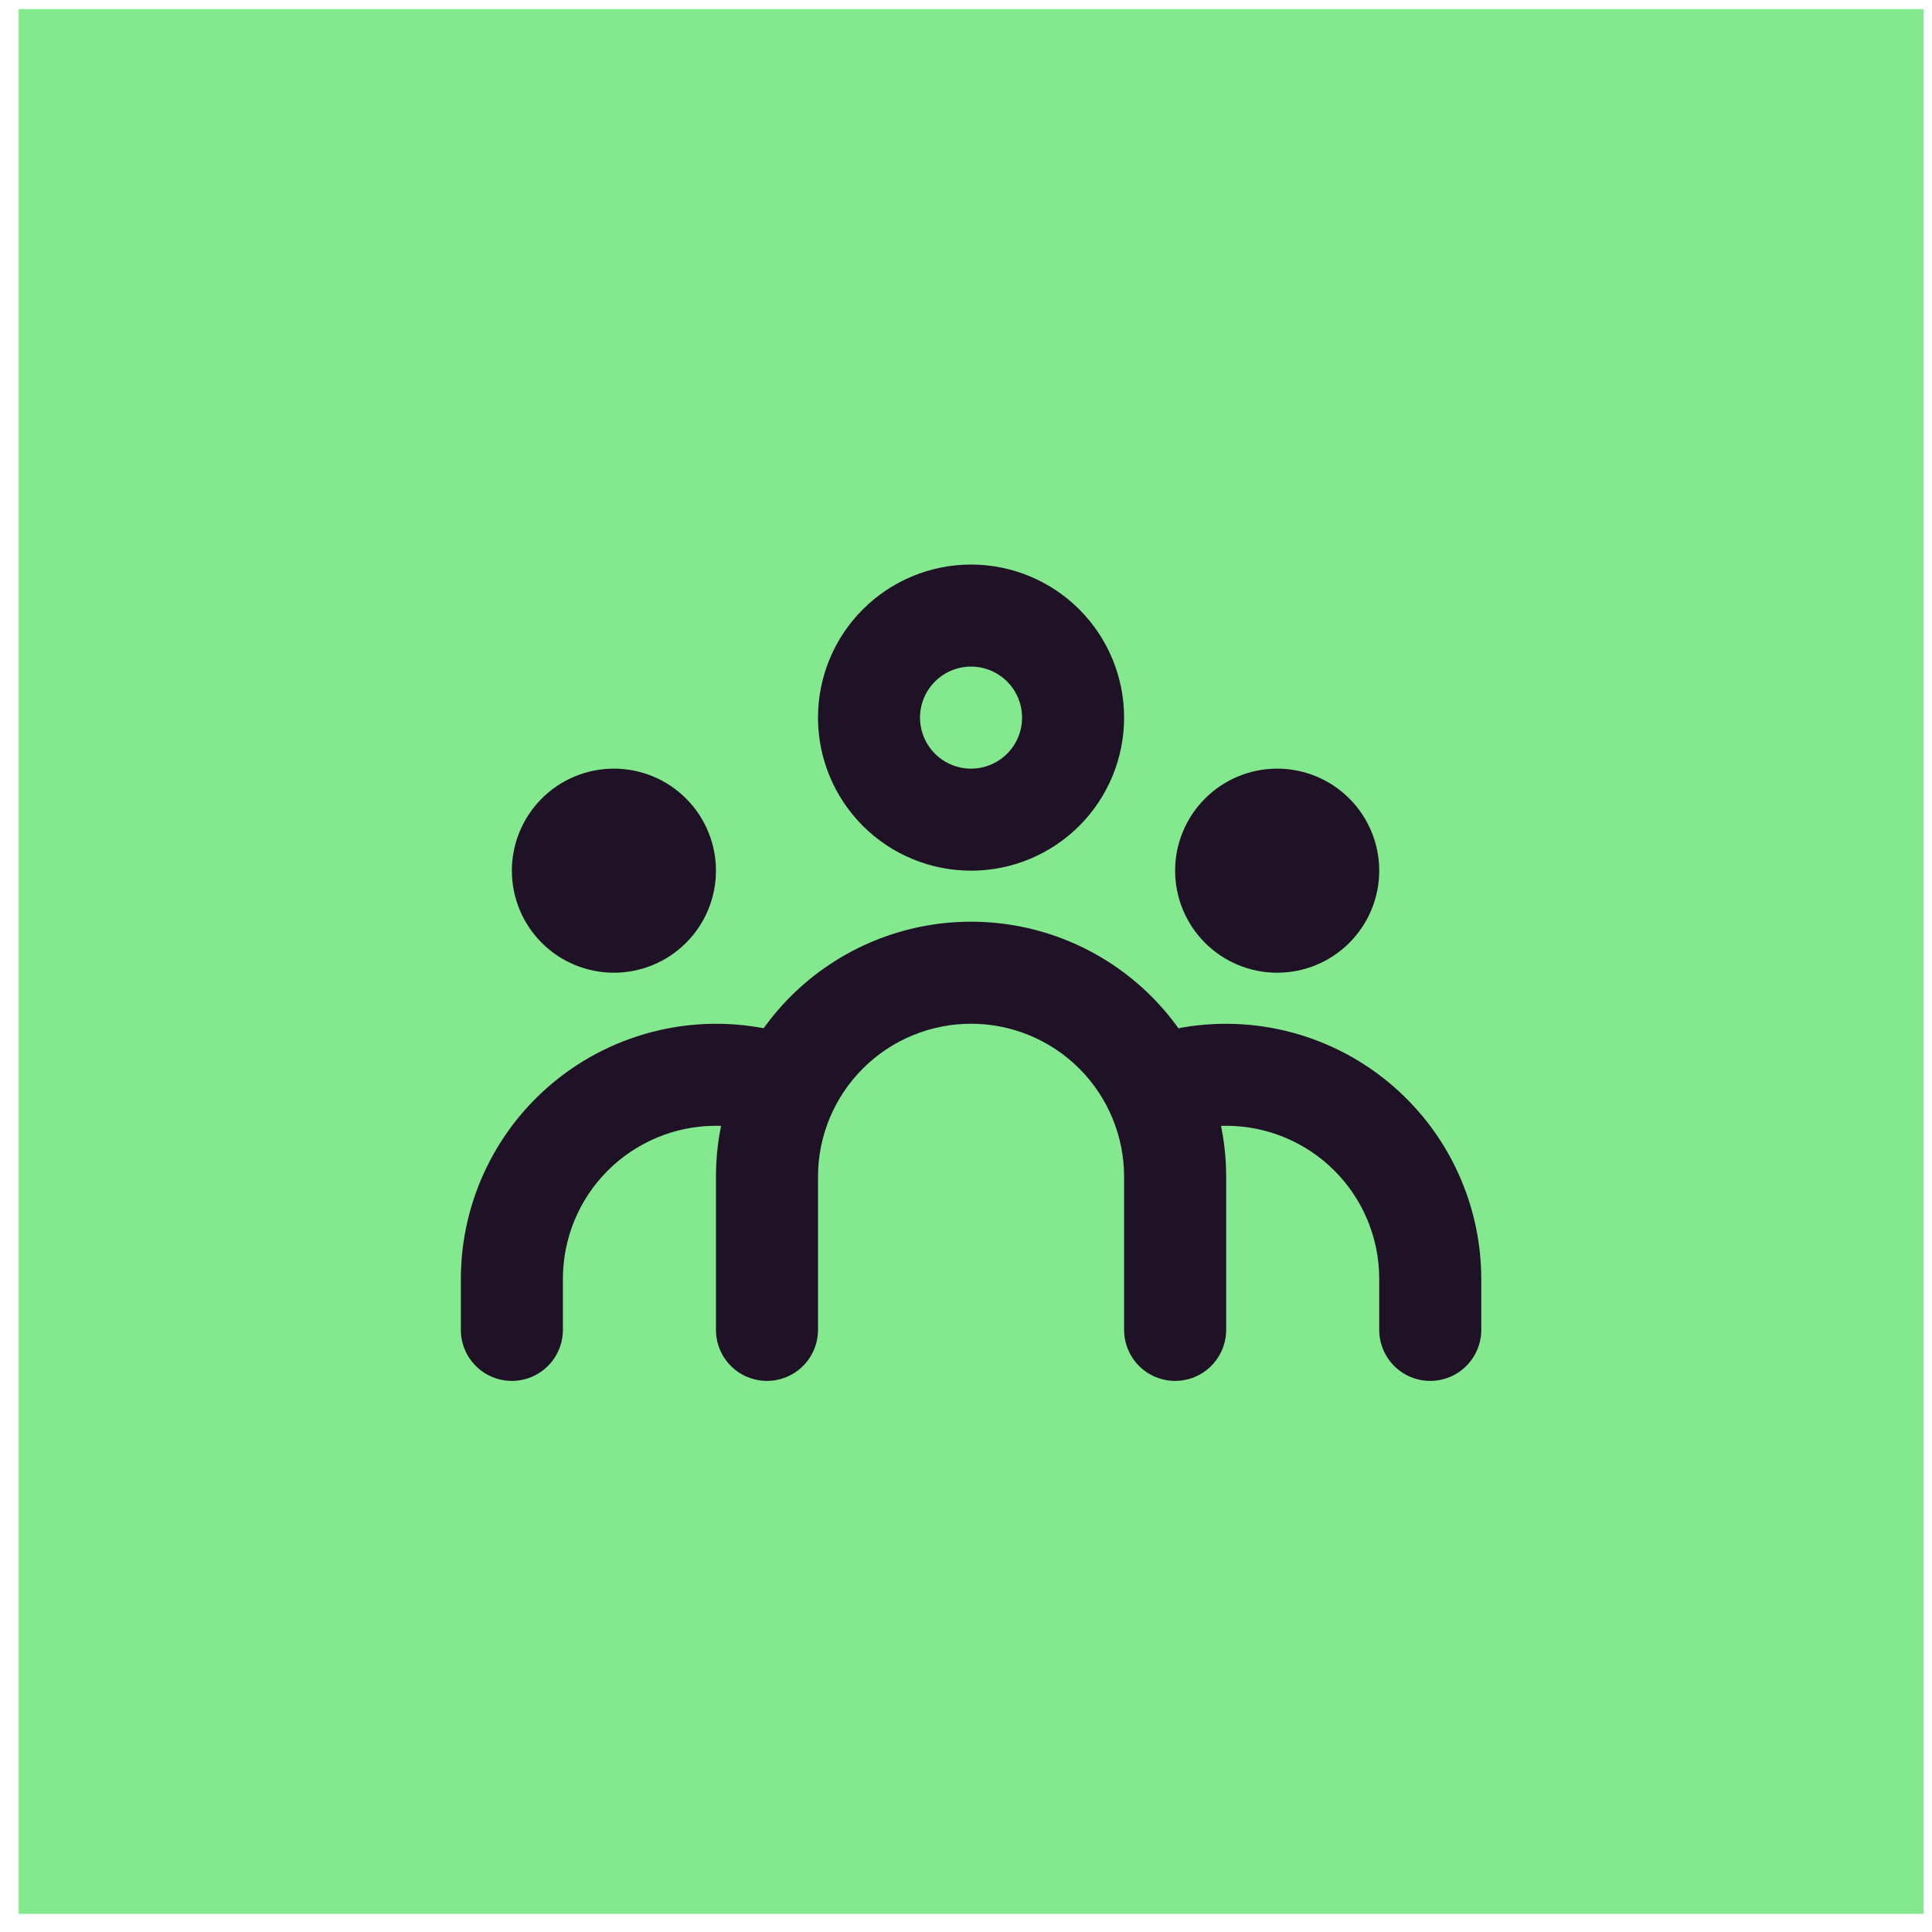
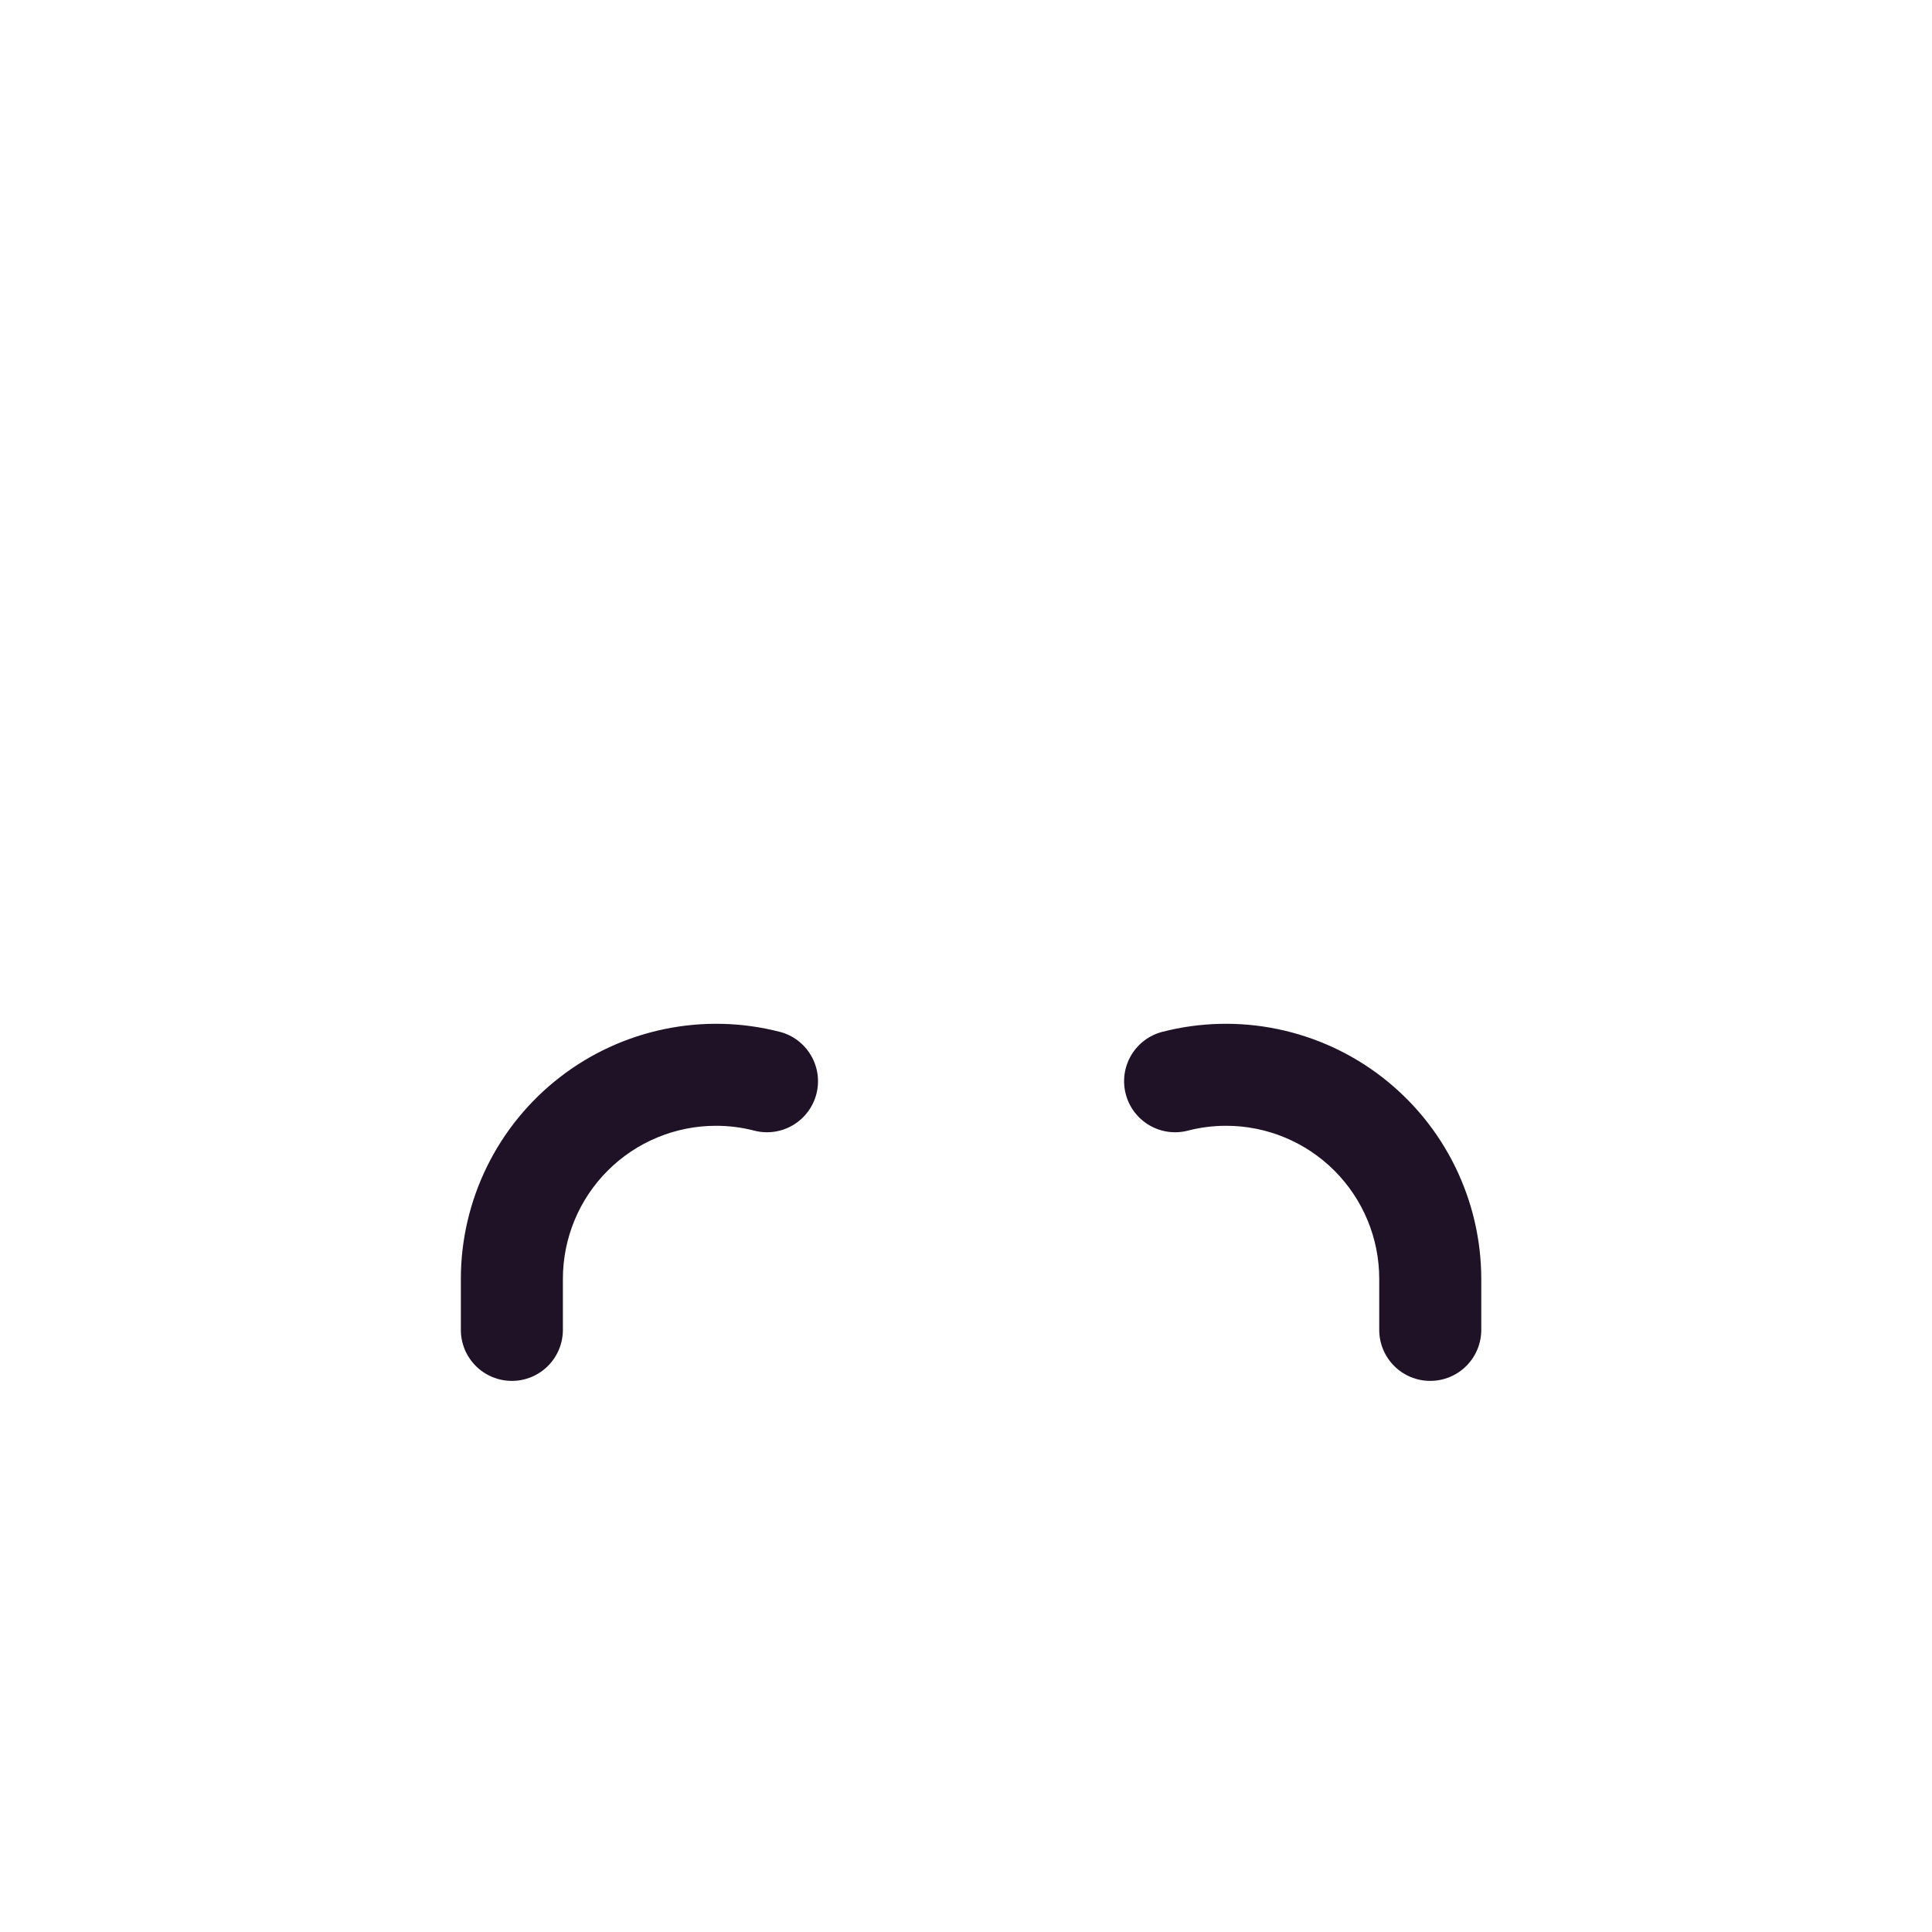
<svg xmlns="http://www.w3.org/2000/svg" width="71" height="71" viewBox="0 0 71 71" fill="none">
-   <rect x="0.686" y="0.333" width="70" height="70" fill="#84e88e" />
-   <path fill-rule="evenodd" clip-rule="evenodd" d="M35.685 24.497C35.188 24.497 34.711 24.695 34.36 25.047C34.008 25.398 33.81 25.875 33.81 26.372C33.81 26.87 34.008 27.346 34.36 27.698C34.711 28.05 35.188 28.247 35.685 28.247C36.183 28.247 36.66 28.05 37.011 27.698C37.363 27.346 37.56 26.87 37.56 26.372C37.56 25.875 37.363 25.398 37.011 25.047C36.66 24.695 36.183 24.497 35.685 24.497ZM30.061 26.372C30.061 24.881 30.653 23.45 31.708 22.395C32.763 21.34 34.194 20.747 35.685 20.747C37.177 20.747 38.608 21.34 39.663 22.395C40.718 23.45 41.31 24.881 41.31 26.372C41.31 27.864 40.718 29.295 39.663 30.35C38.608 31.405 37.177 31.997 35.685 31.997C34.194 31.997 32.763 31.405 31.708 30.35C30.653 29.295 30.061 27.864 30.061 26.372ZM43.185 31.997C43.185 31.003 43.581 30.049 44.284 29.346C44.987 28.642 45.941 28.247 46.936 28.247C47.93 28.247 48.884 28.642 49.587 29.346C50.291 30.049 50.686 31.003 50.686 31.997C50.686 32.992 50.291 33.946 49.587 34.649C48.884 35.352 47.93 35.747 46.936 35.747C45.941 35.747 44.987 35.352 44.284 34.649C43.581 33.946 43.185 32.992 43.185 31.997ZM18.811 31.997C18.811 31.003 19.206 30.049 19.909 29.346C20.612 28.642 21.566 28.247 22.561 28.247C23.555 28.247 24.509 28.642 25.212 29.346C25.916 30.049 26.311 31.003 26.311 31.997C26.311 32.992 25.916 33.946 25.212 34.649C24.509 35.352 23.555 35.747 22.561 35.747C21.566 35.747 20.612 35.352 19.909 34.649C19.206 33.946 18.811 32.992 18.811 31.997ZM35.685 37.622C34.194 37.622 32.763 38.215 31.708 39.27C30.653 40.325 30.061 41.755 30.061 43.247V48.872C30.061 49.37 29.863 49.846 29.511 50.198C29.16 50.55 28.683 50.747 28.186 50.747C27.688 50.747 27.211 50.55 26.86 50.198C26.508 49.846 26.311 49.37 26.311 48.872V43.247C26.311 40.761 27.298 38.376 29.056 36.618C30.815 34.86 33.199 33.872 35.685 33.872C38.172 33.872 40.556 34.86 42.315 36.618C44.073 38.376 45.061 40.761 45.061 43.247V48.872C45.061 49.37 44.863 49.846 44.511 50.198C44.16 50.55 43.683 50.747 43.185 50.747C42.688 50.747 42.211 50.55 41.86 50.198C41.508 49.846 41.31 49.37 41.31 48.872V43.247C41.31 41.755 40.718 40.325 39.663 39.27C38.608 38.215 37.177 37.622 35.685 37.622Z" fill="#1f1226" />
  <path fill-rule="evenodd" clip-rule="evenodd" d="M45.061 41.372C44.573 41.372 44.101 41.434 43.654 41.55C43.173 41.675 42.661 41.603 42.233 41.35C41.804 41.097 41.494 40.685 41.37 40.203C41.245 39.722 41.317 39.21 41.57 38.782C41.823 38.353 42.235 38.043 42.717 37.919C44.102 37.563 45.55 37.528 46.951 37.818C48.352 38.108 49.668 38.713 50.798 39.589C51.929 40.465 52.845 41.588 53.475 42.872C54.105 44.156 54.434 45.567 54.436 46.997V48.872C54.436 49.37 54.238 49.846 53.886 50.198C53.535 50.55 53.058 50.747 52.561 50.747C52.063 50.747 51.586 50.55 51.235 50.198C50.883 49.846 50.686 49.37 50.686 48.872V46.997C50.686 45.505 50.093 44.075 49.038 43.02C47.983 41.965 46.552 41.372 45.061 41.372ZM26.311 41.372C26.798 41.372 27.27 41.434 27.717 41.55C28.198 41.675 28.71 41.603 29.138 41.35C29.35 41.225 29.536 41.059 29.684 40.862C29.832 40.666 29.94 40.442 30.002 40.203C30.063 39.965 30.077 39.717 30.043 39.473C30.008 39.229 29.926 38.994 29.801 38.782C29.676 38.57 29.51 38.384 29.314 38.236C29.117 38.088 28.893 37.98 28.654 37.919C27.269 37.563 25.821 37.528 24.42 37.818C23.019 38.108 21.703 38.713 20.573 39.589C19.442 40.465 18.526 41.588 17.896 42.872C17.266 44.156 16.937 45.567 16.936 46.997V48.872C16.936 49.37 17.133 49.846 17.485 50.198C17.836 50.55 18.313 50.747 18.811 50.747C19.308 50.747 19.785 50.55 20.136 50.198C20.488 49.846 20.686 49.37 20.686 48.872V46.997C20.686 45.505 21.278 44.075 22.333 43.02C23.388 41.965 24.819 41.372 26.311 41.372Z" fill="#1f1226" />
</svg>